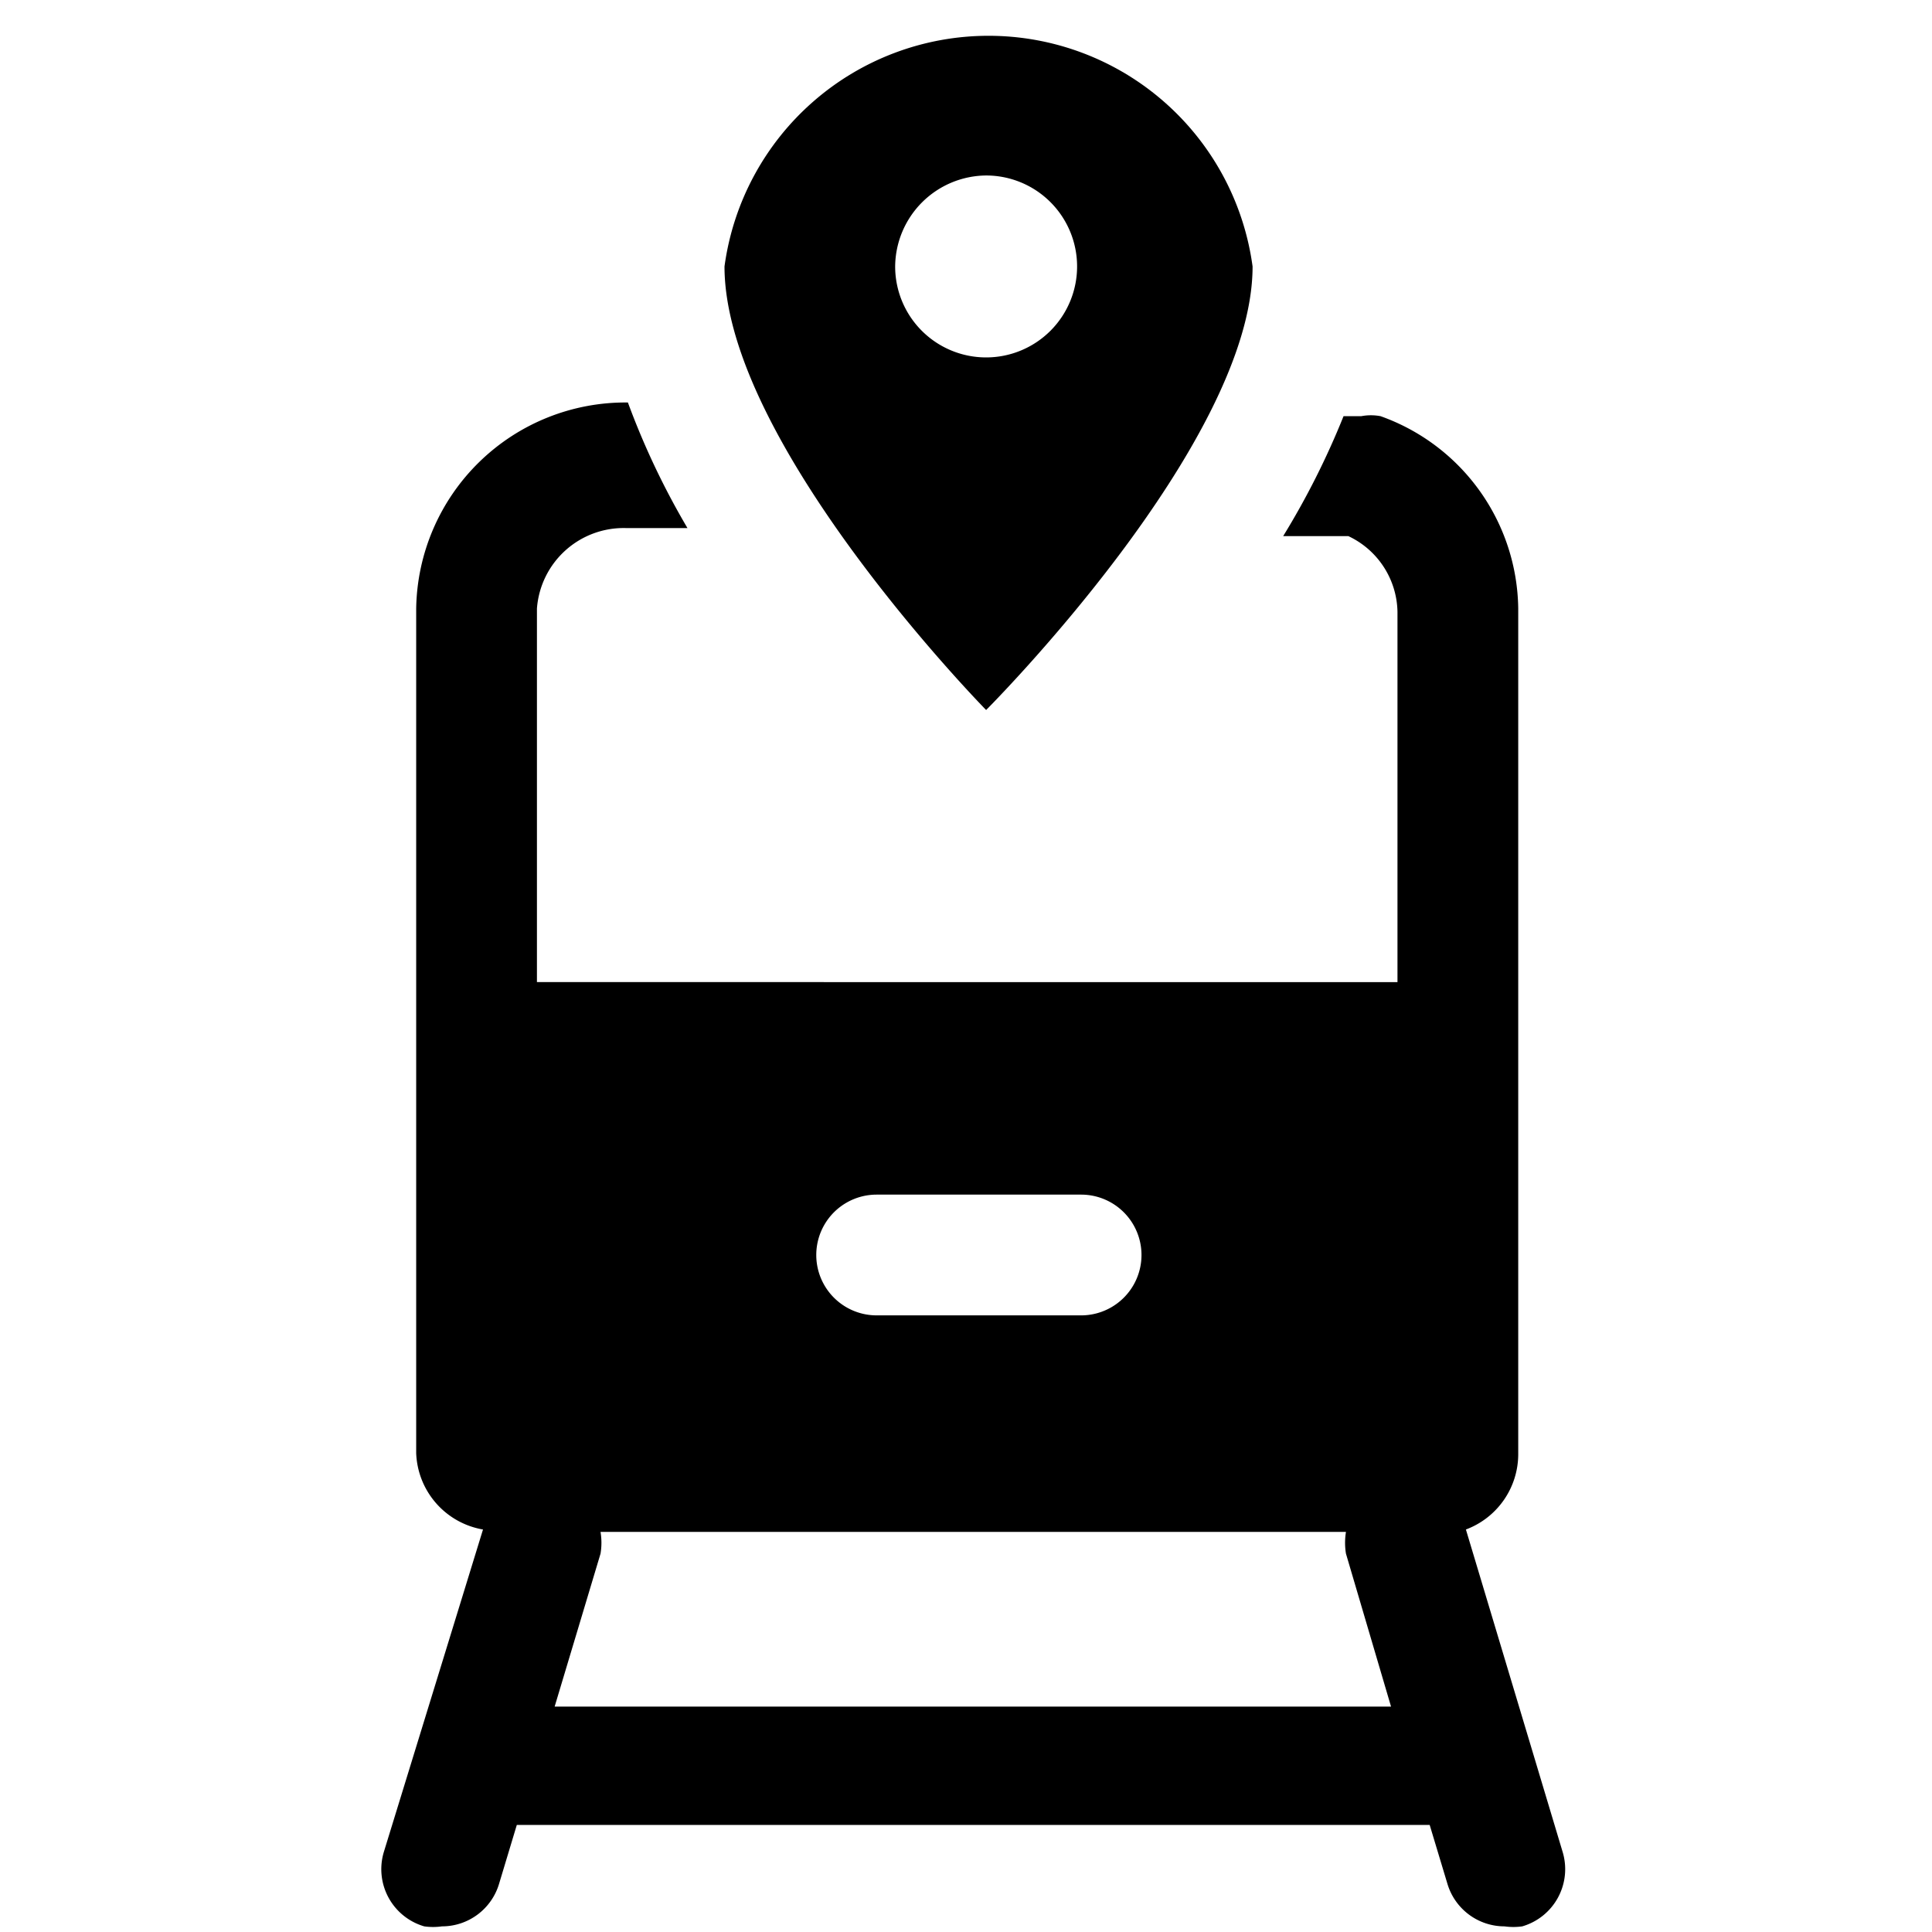
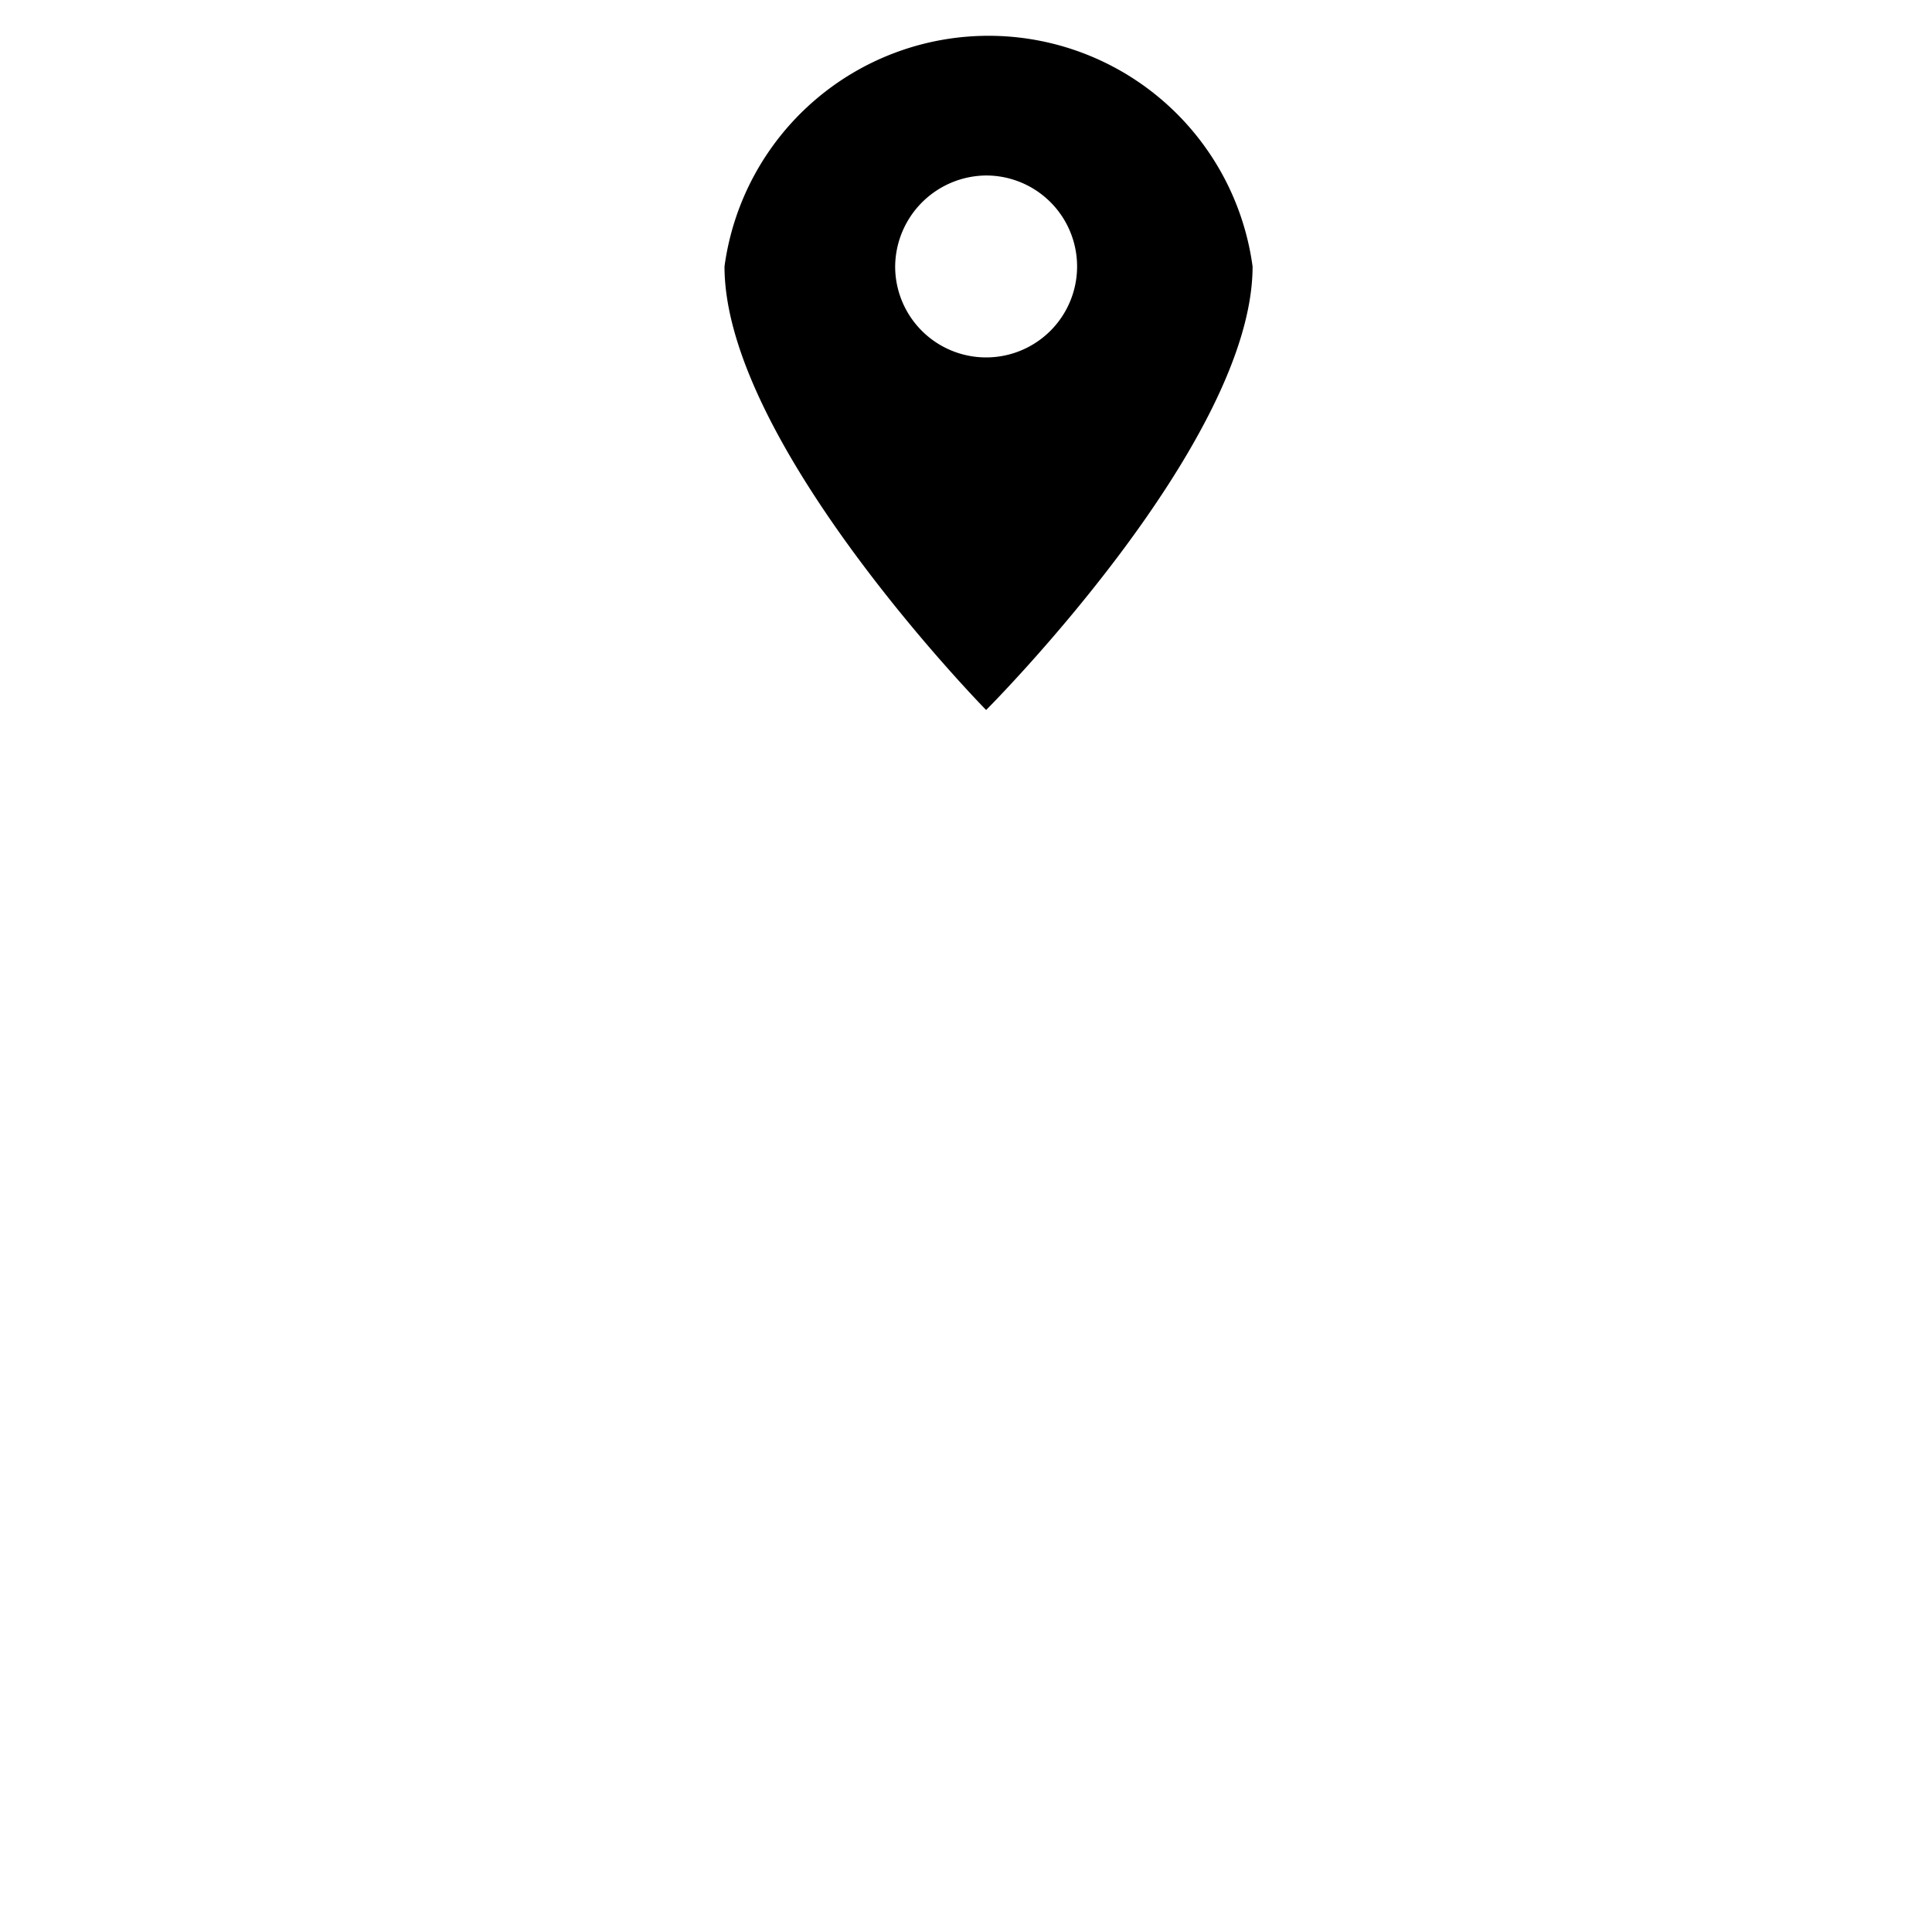
<svg xmlns="http://www.w3.org/2000/svg" viewBox="0 0 24 24">
  <g>
-     <path d="m19.41 23 -1.2 -4a1 1 0 0 0 0.65 -0.93V7.56a2.57 2.57 0 0 0 -1.71 -2.39 0.64 0.64 0 0 0 -0.24 0h-0.22a9.9 9.9 0 0 1 -0.75 1.49h0.81a1.06 1.06 0 0 1 0.61 0.94v4.6H6.67V7.56a1.08 1.08 0 0 1 1.11 -1h0.76A9.58 9.58 0 0 1 7.8 5a2.6 2.6 0 0 0 -2.63 2.56v10.49A1 1 0 0 0 6 19l-1.23 4a0.74 0.74 0 0 0 0.5 0.93 0.78 0.78 0 0 0 0.22 0 0.74 0.74 0 0 0 0.71 -0.53l0.22 -0.73h11.34l0.22 0.73a0.74 0.74 0 0 0 0.71 0.53 0.78 0.78 0 0 0 0.22 0 0.74 0.74 0 0 0 0.5 -0.93Zm-8.52 -8.16h2.54a0.75 0.75 0 0 1 0 1.5h-2.54a0.75 0.75 0 0 1 0 -1.5Zm-4 6.36 0.57 -1.9a0.82 0.82 0 0 0 0 -0.27h9.26a0.83 0.83 0 0 0 0 0.27l0.56 1.9Z" fill="#000000" stroke-width="1" />
-     <path d="M12.25 8.82s3.31 -3.31 3.31 -5.51a3.31 3.31 0 0 0 -6.56 0c0 2.2 3.25 5.51 3.25 5.51Zm0 -6.64a1.13 1.13 0 1 1 -1.13 1.13 1.14 1.14 0 0 1 1.13 -1.13Z" fill="#000000" stroke-width="1" />
+     <path d="M12.25 8.82s3.31 -3.31 3.31 -5.51a3.31 3.31 0 0 0 -6.56 0c0 2.2 3.25 5.51 3.25 5.51Zm0 -6.64a1.13 1.13 0 1 1 -1.13 1.13 1.14 1.14 0 0 1 1.13 -1.13" fill="#000000" stroke-width="1" />
  </g>
</svg>